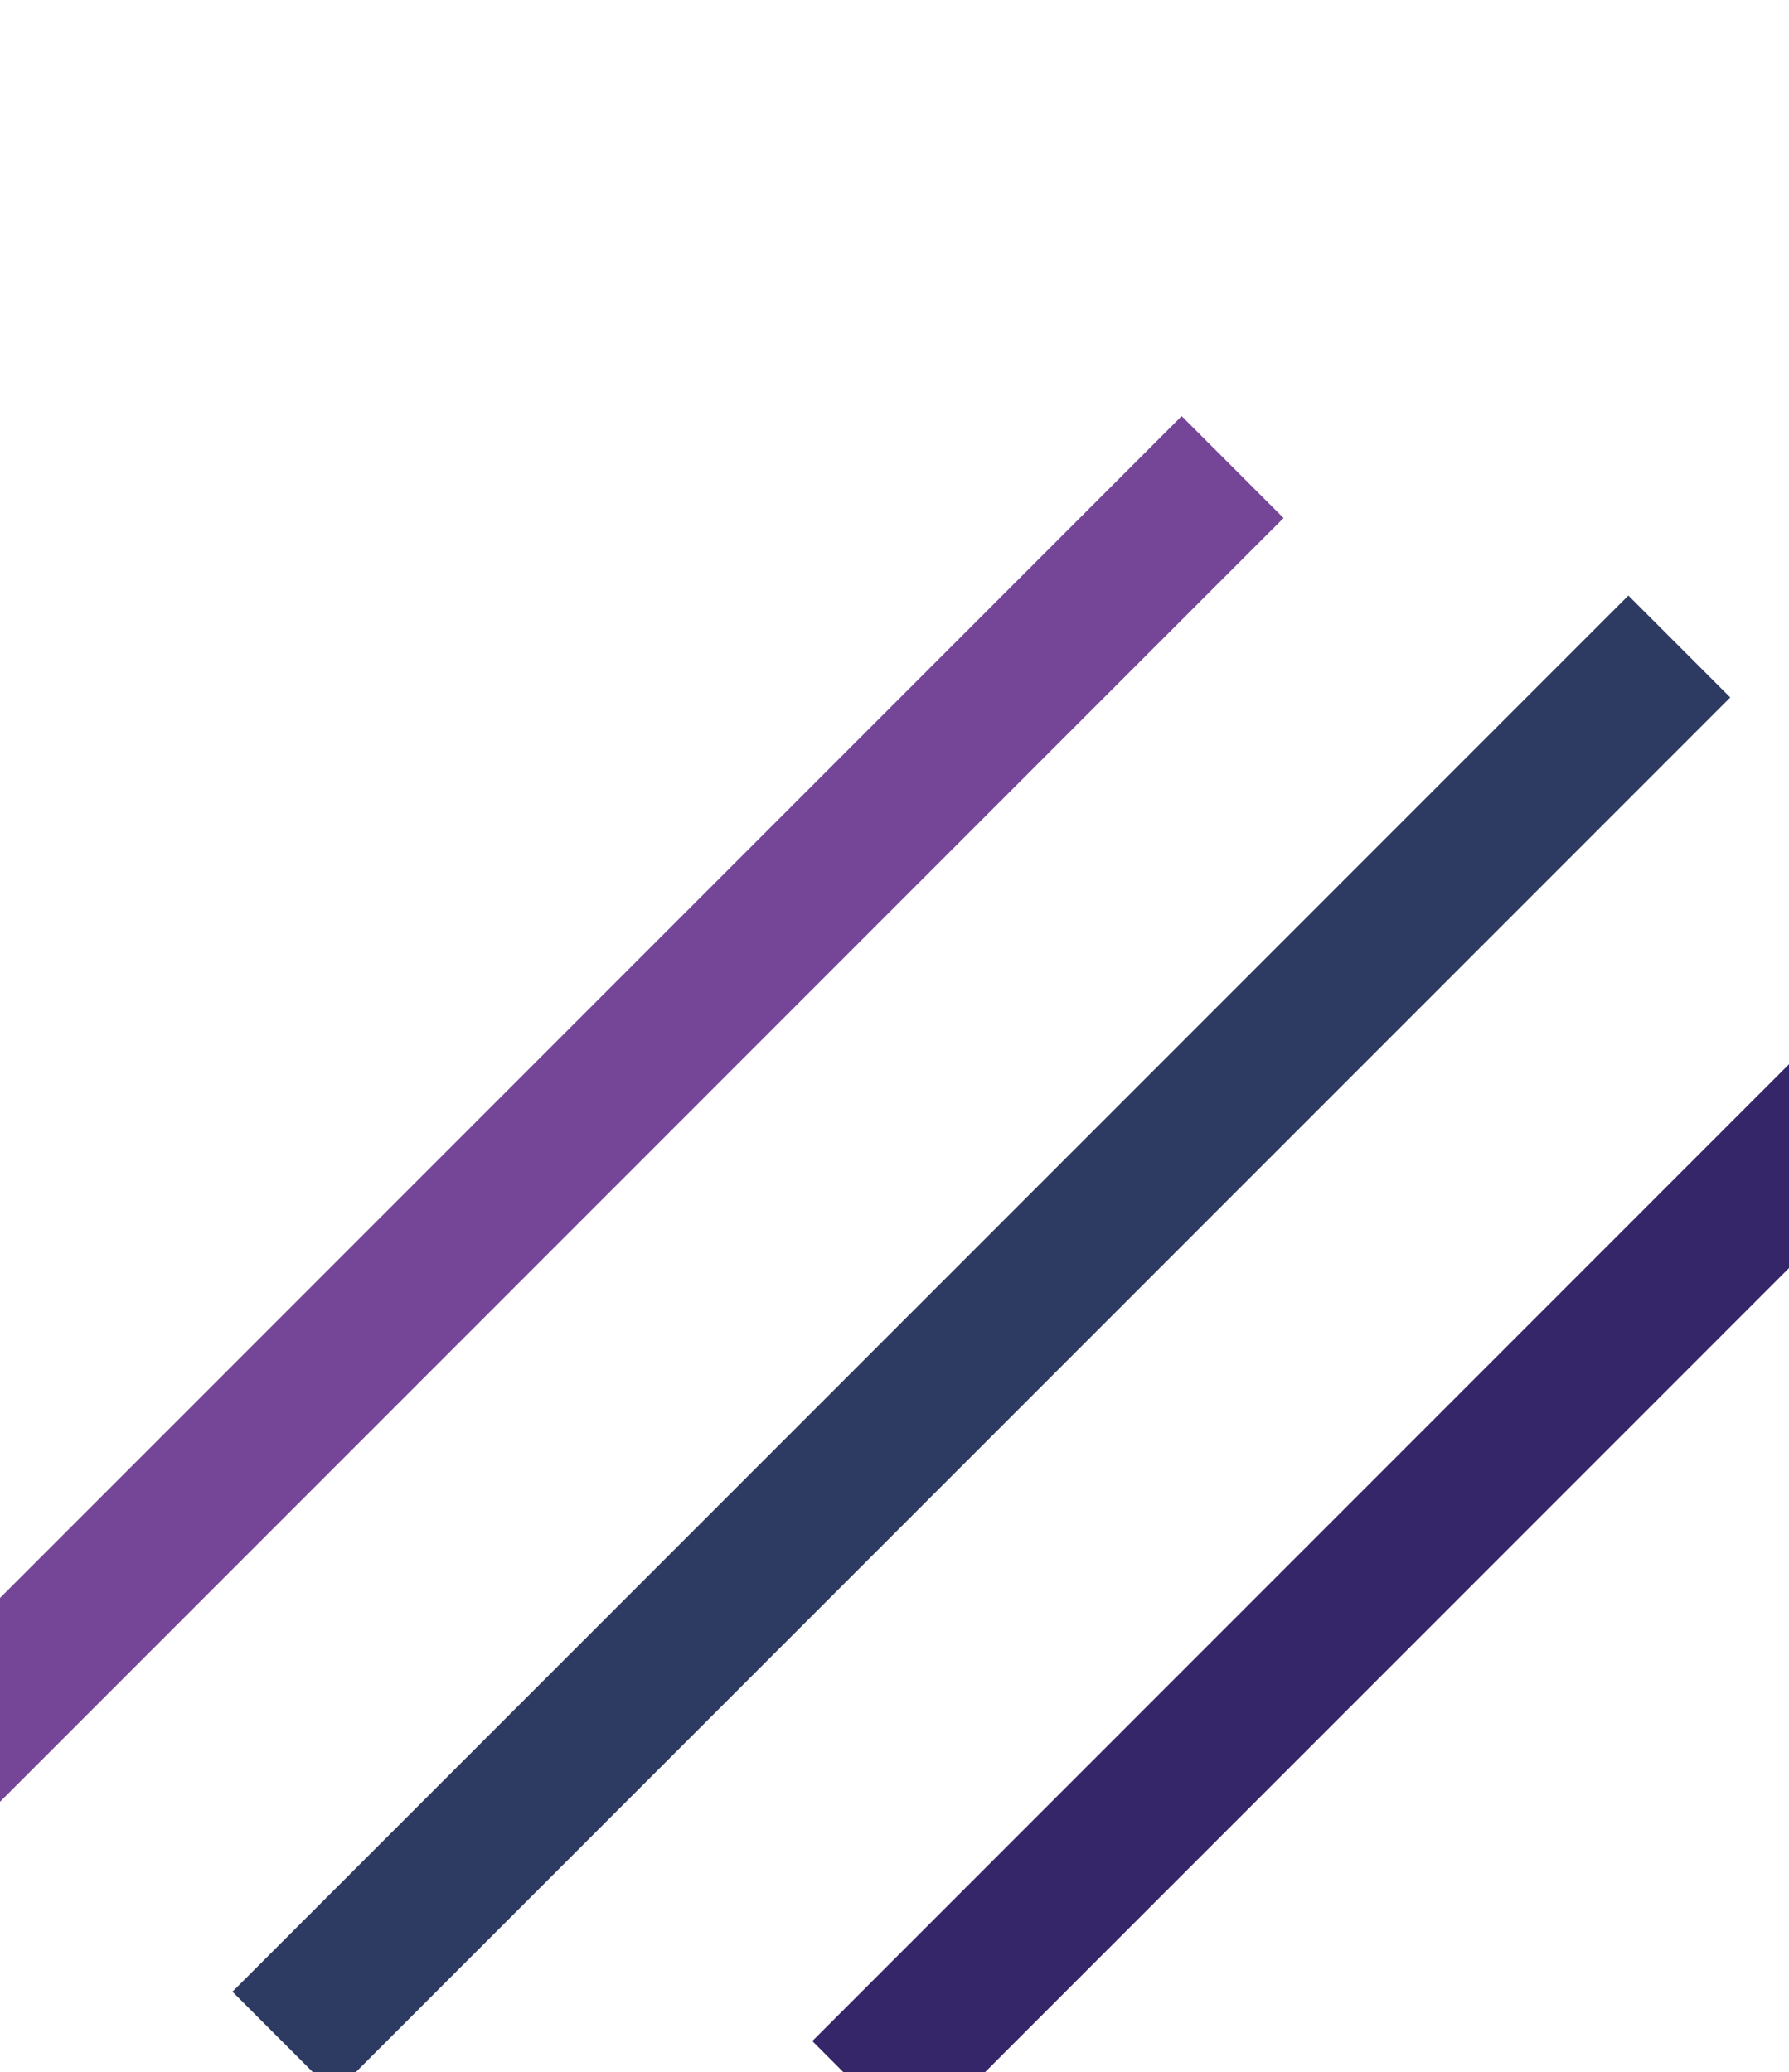
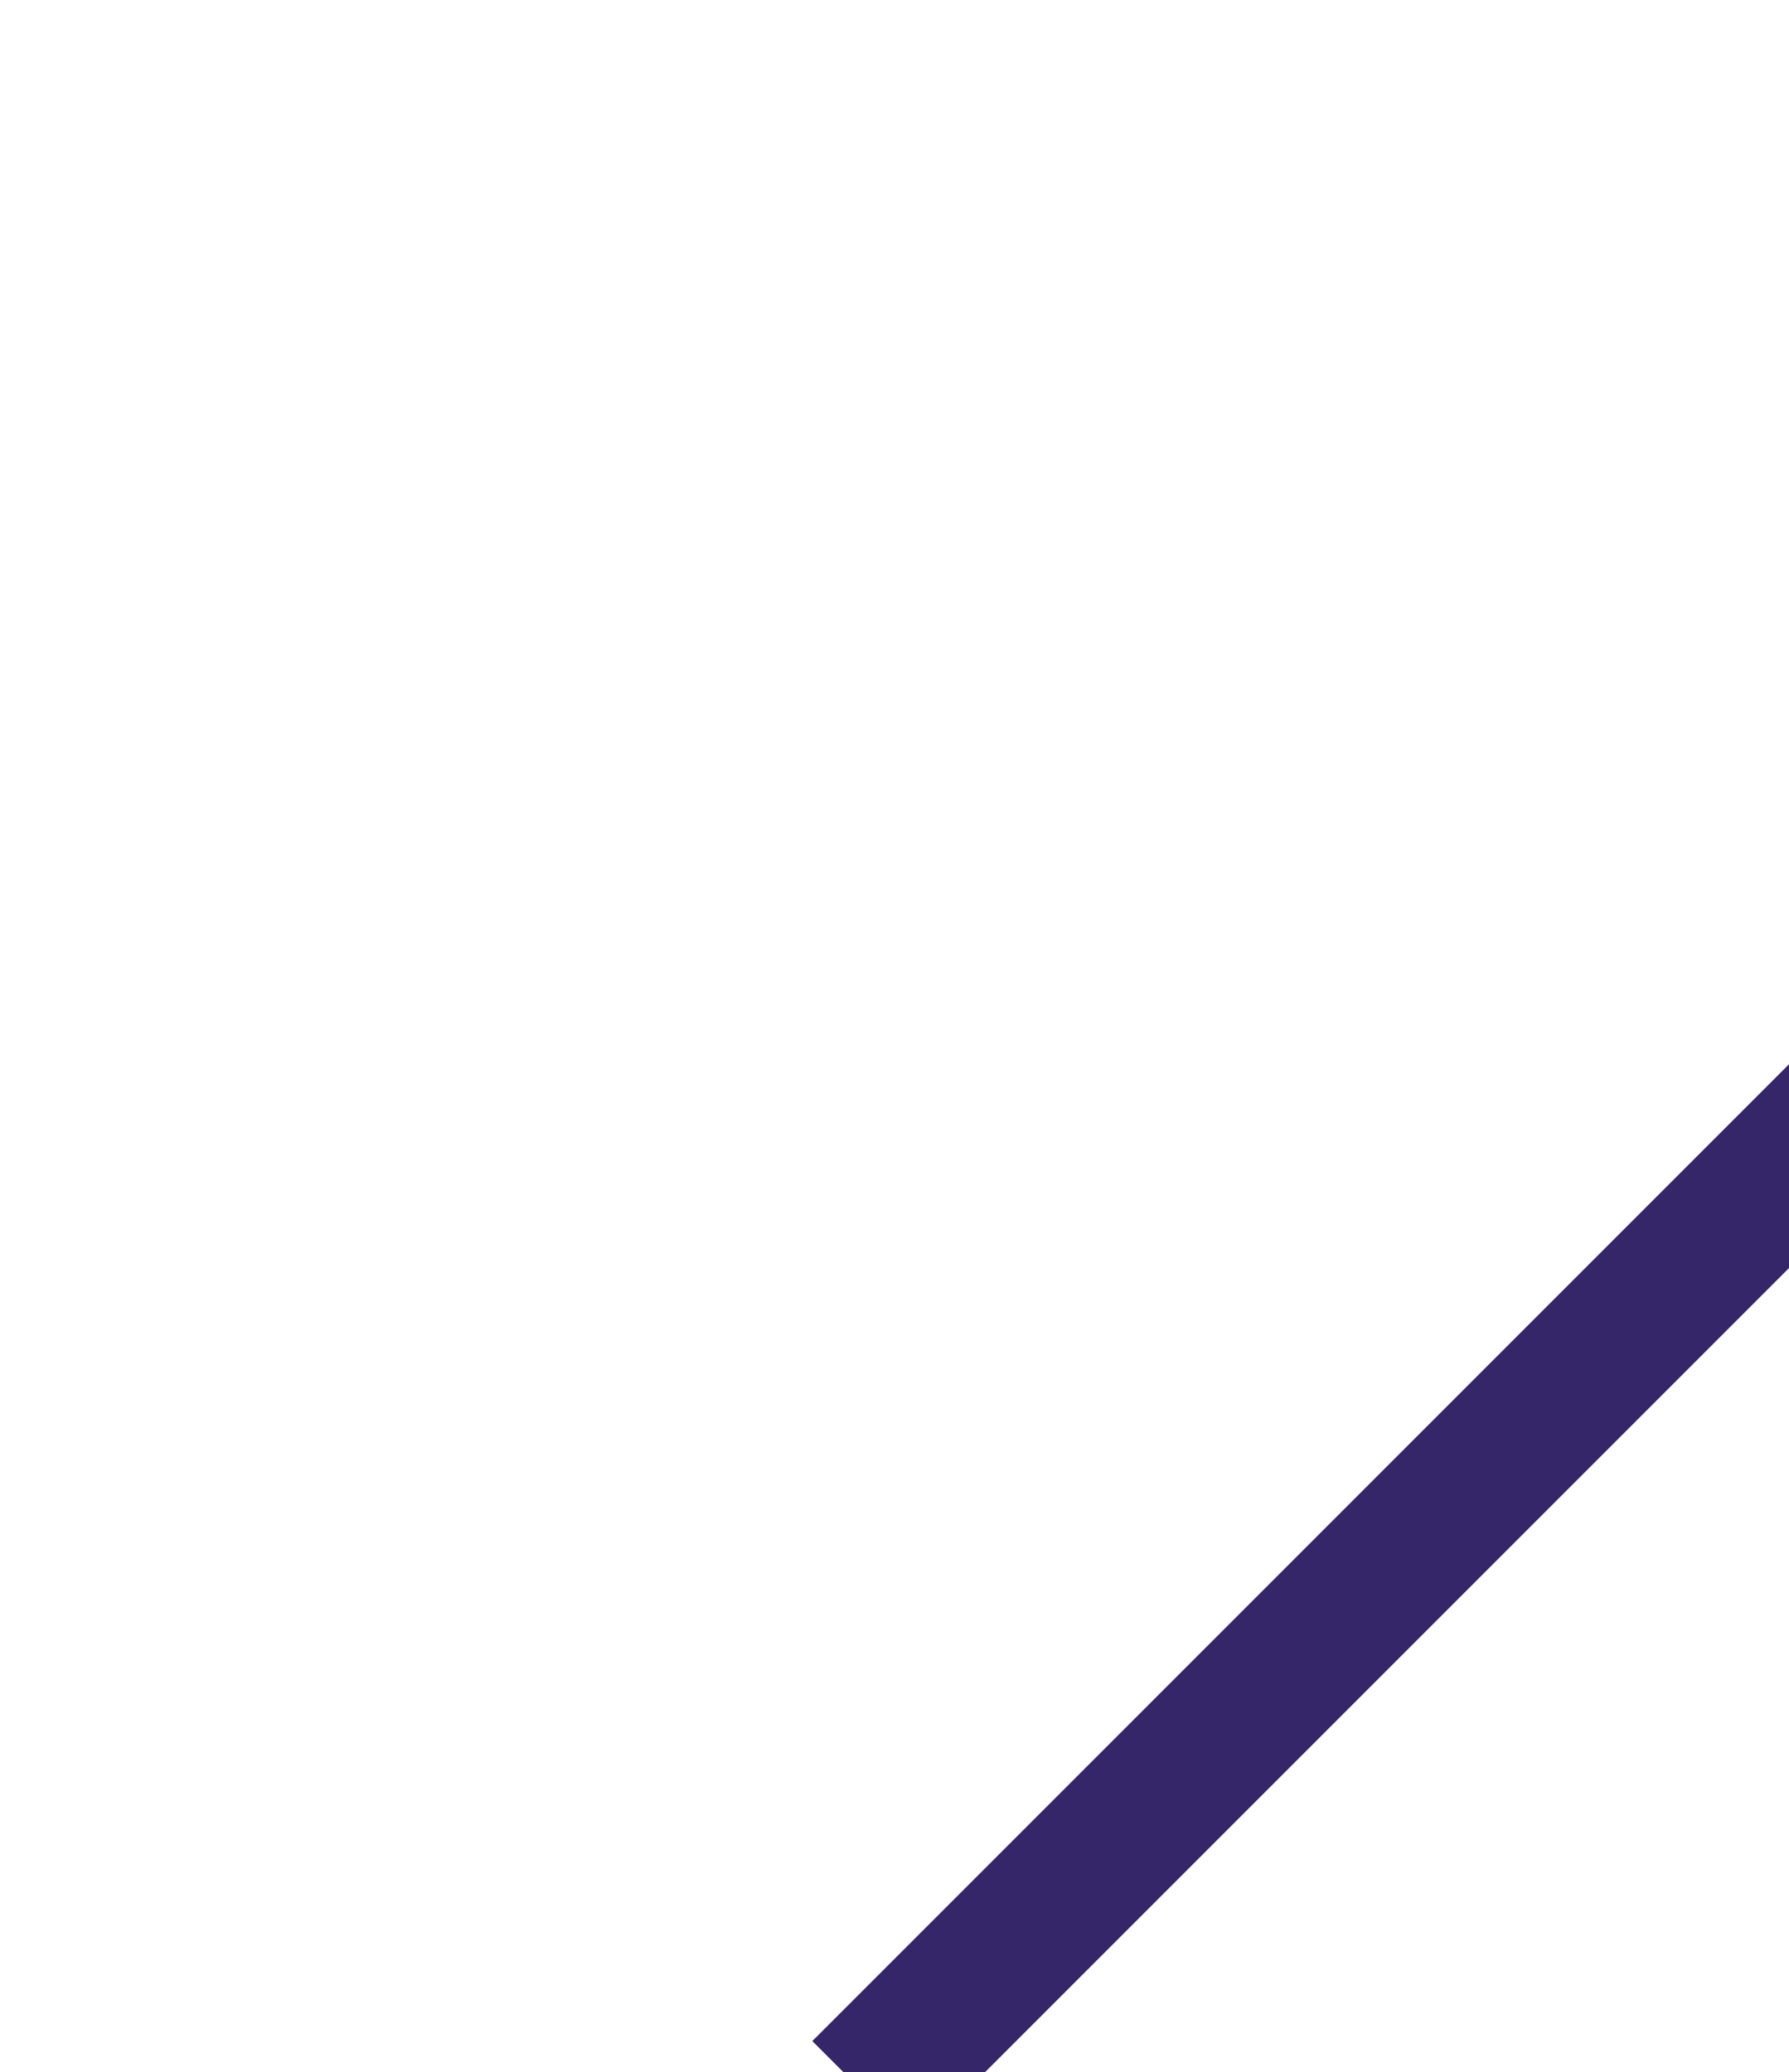
<svg xmlns="http://www.w3.org/2000/svg" width="430" height="498" viewBox="0 0 430 498" fill="none">
  <g filter="url(#filter0_f_4165_141644)">
-     <rect x="-47" y="431.025" width="468.14" height="34.634" transform="rotate(-45 -47 431.025)" fill="#5C2484" fill-opacity="0.84" />
-   </g>
+     </g>
  <g filter="url(#filter1_f_4165_141644)">
-     <rect x="55.872" y="478.638" width="474.496" height="34.634" transform="rotate(-45 55.872 478.638)" fill="#2D3A62" />
-   </g>
+     </g>
  <g filter="url(#filter2_f_4165_141644)">
    <rect x="195.251" y="490.51" width="524.734" height="34.634" transform="rotate(-45 195.251 490.51)" fill="#342668" />
  </g>
  <defs>
    <filter id="filter0_f_4165_141644" x="-147" y="0" width="555.515" height="555.515" filterUnits="userSpaceOnUse" color-interpolation-filters="sRGB">
      <feFlood flood-opacity="0" result="BackgroundImageFix" />
      <feBlend mode="normal" in="SourceGraphic" in2="BackgroundImageFix" result="shape" />
      <feGaussianBlur stdDeviation="50" result="effect1_foregroundBlur_4165_141644" />
    </filter>
    <filter id="filter1_f_4165_141644" x="-44.128" y="43.119" width="560.009" height="560.009" filterUnits="userSpaceOnUse" color-interpolation-filters="sRGB">
      <feFlood flood-opacity="0" result="BackgroundImageFix" />
      <feBlend mode="normal" in="SourceGraphic" in2="BackgroundImageFix" result="shape" />
      <feGaussianBlur stdDeviation="50" result="effect1_foregroundBlur_4165_141644" />
    </filter>
    <filter id="filter2_f_4165_141644" x="95.251" y="19.467" width="595.533" height="595.533" filterUnits="userSpaceOnUse" color-interpolation-filters="sRGB">
      <feFlood flood-opacity="0" result="BackgroundImageFix" />
      <feBlend mode="normal" in="SourceGraphic" in2="BackgroundImageFix" result="shape" />
      <feGaussianBlur stdDeviation="50" result="effect1_foregroundBlur_4165_141644" />
    </filter>
  </defs>
</svg>